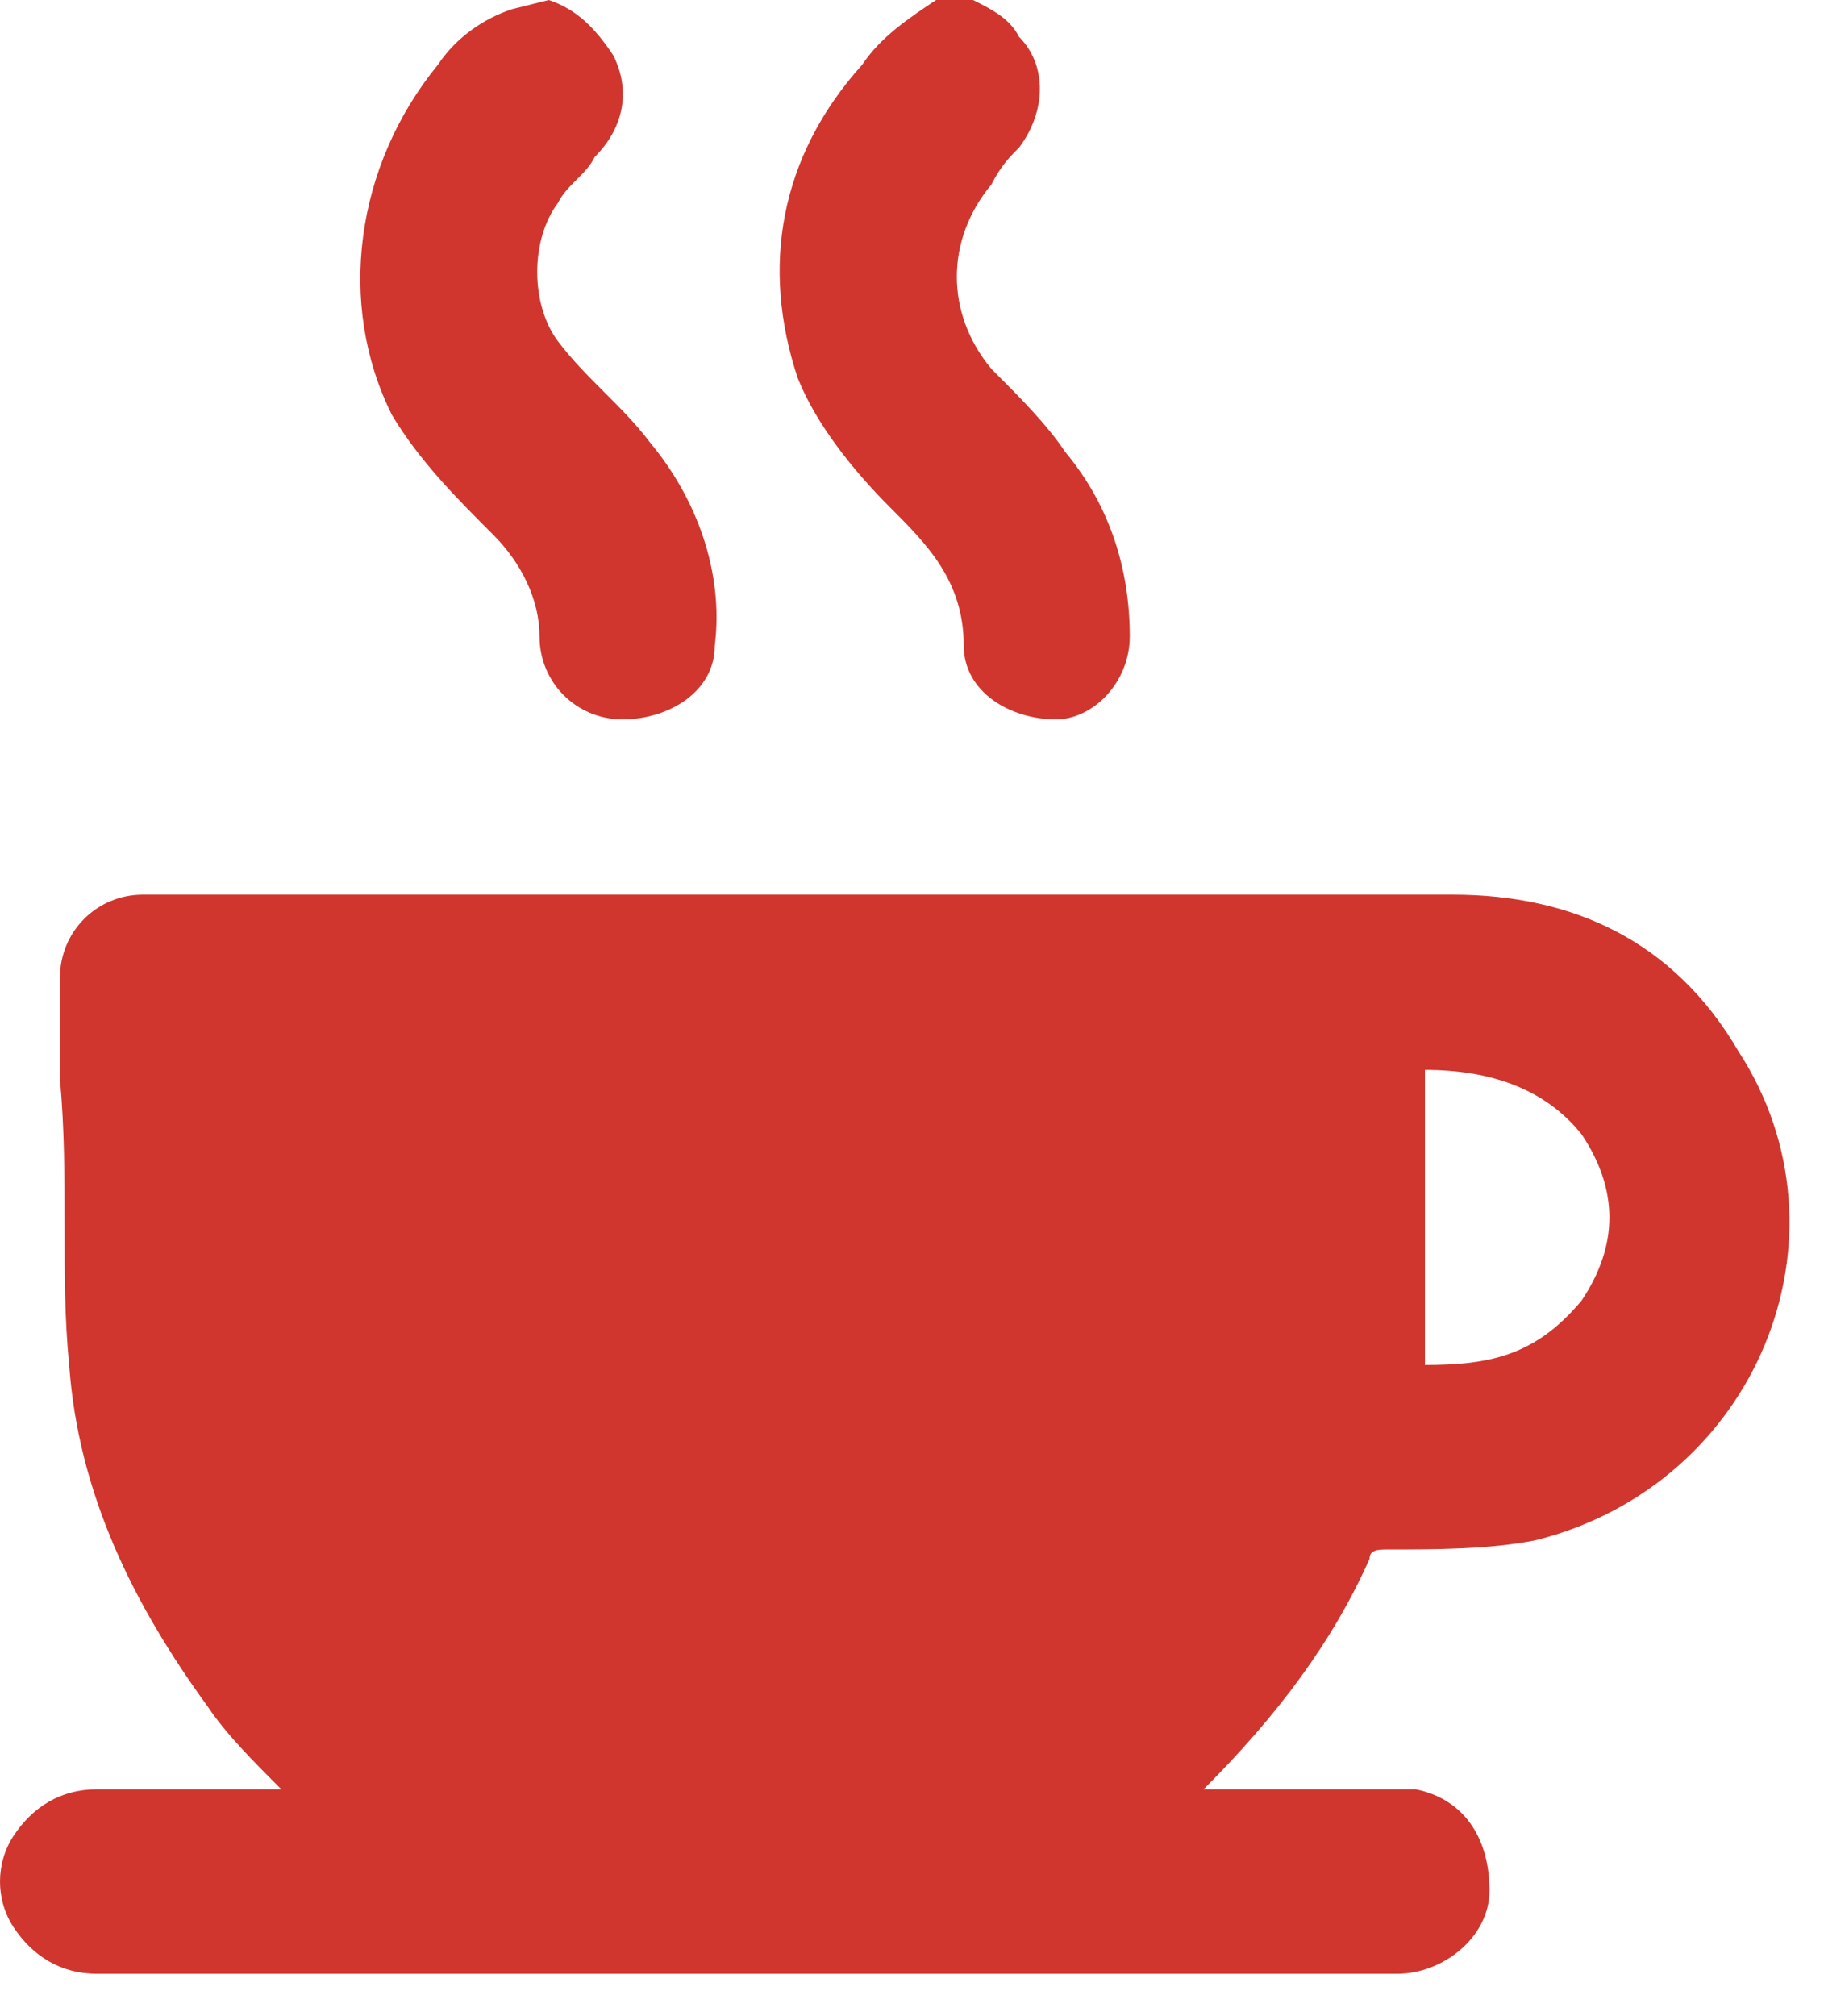
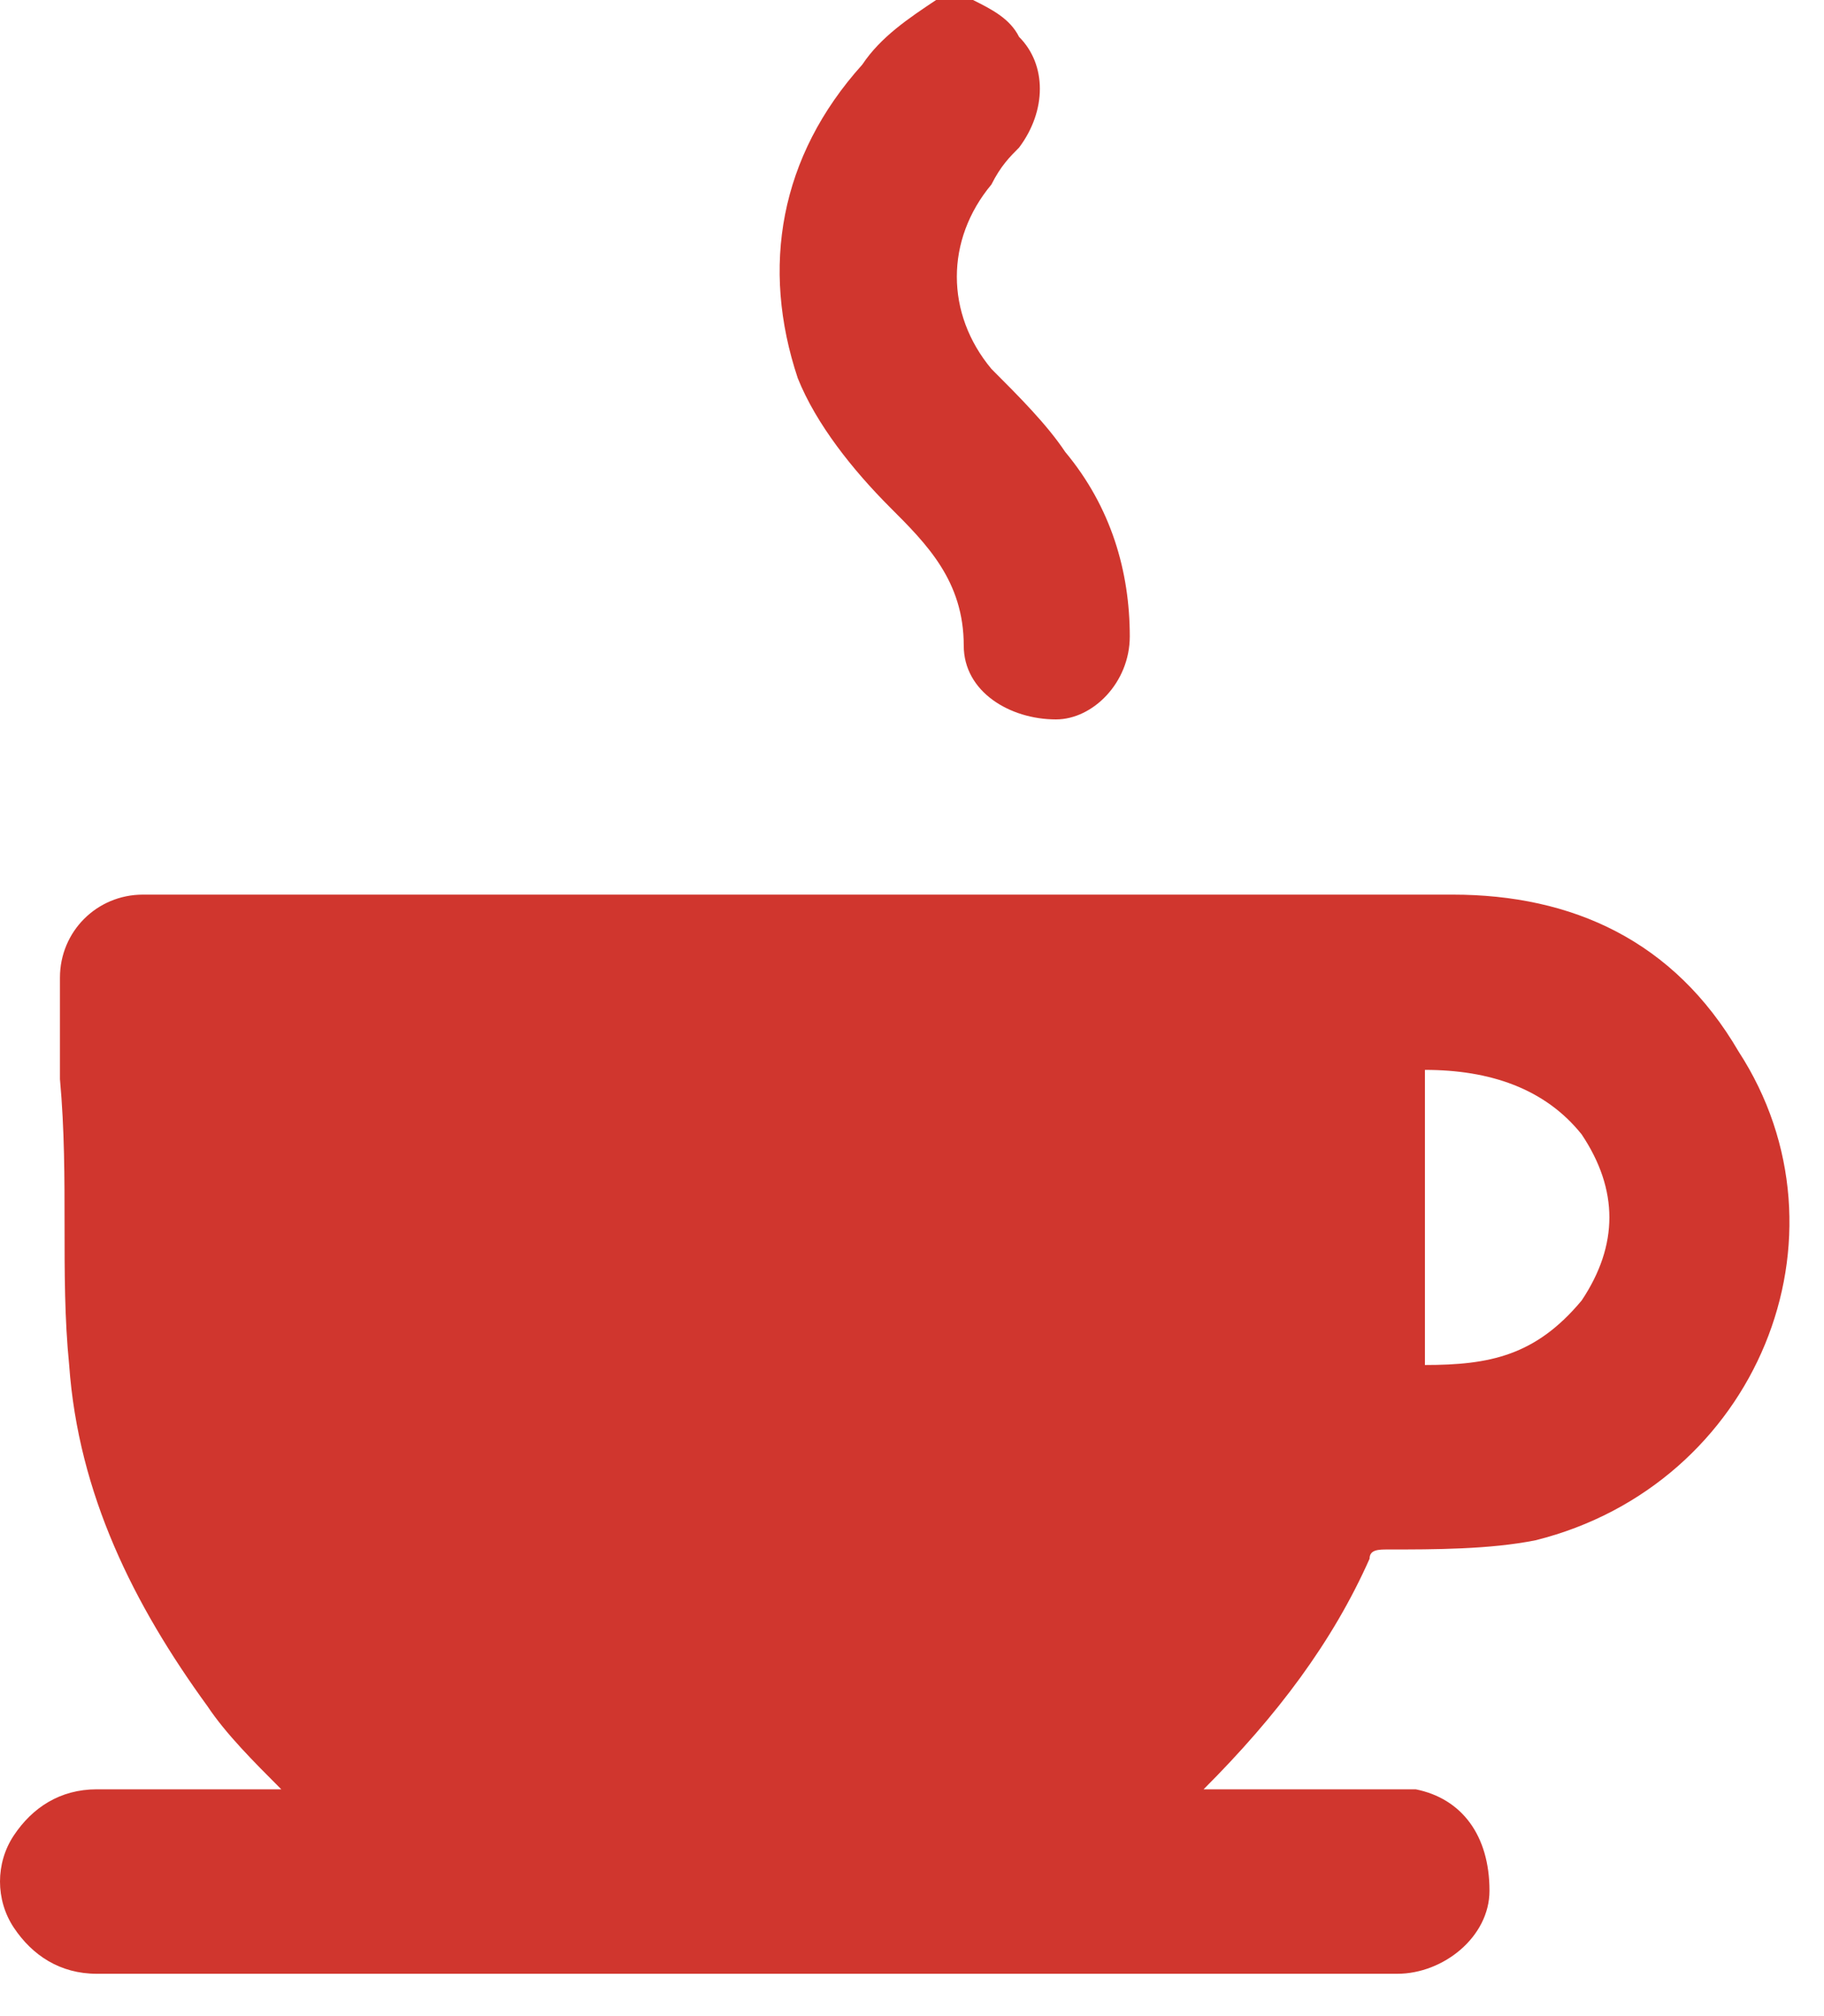
<svg xmlns="http://www.w3.org/2000/svg" width="38" height="42" viewBox="0 0 38 42" fill="none">
  <path d="M20.271 0C20.655 0.192 21.039 0.384 21.231 0.769C21.808 1.345 21.808 2.306 21.231 3.074C21.039 3.266 20.847 3.459 20.655 3.843C19.694 4.996 19.694 6.533 20.655 7.686C21.231 8.262 21.808 8.839 22.192 9.415C23.153 10.568 23.537 11.913 23.537 13.258C23.537 14.219 22.768 14.987 22 14.987C21.039 14.987 20.078 14.411 20.078 13.45C20.078 12.105 19.31 11.336 18.541 10.568C17.773 9.799 17.004 8.839 16.62 7.878C15.851 5.572 16.236 3.266 17.965 1.345C18.349 0.769 18.926 0.384 19.502 0H20.271Z" fill="#D0362E" />
-   <path d="M11.432 0C12.008 0.192 12.393 0.576 12.777 1.153C13.161 1.921 12.969 2.69 12.393 3.266C12.201 3.651 11.816 3.843 11.624 4.227C11.048 4.996 11.048 6.341 11.624 7.109C12.201 7.878 12.969 8.454 13.546 9.223C14.506 10.376 15.083 11.913 14.891 13.45C14.891 14.411 13.93 14.987 12.969 14.987C12.008 14.987 11.24 14.219 11.24 13.258C11.24 12.489 10.856 11.721 10.279 11.144C9.511 10.376 8.742 9.607 8.166 8.646C7.013 6.341 7.397 3.459 9.126 1.345C9.511 0.769 10.087 0.384 10.664 0.192L11.432 0Z" fill="#D0362E" />
  <path d="M29.686 22.288V28.436C31.031 28.436 31.992 28.244 32.952 27.091C33.721 25.938 33.721 24.785 32.952 23.633C32.184 22.672 31.031 22.288 29.686 22.288ZM25.075 37.275C26.419 37.275 27.572 37.275 28.725 37.275C28.917 37.275 29.11 37.275 29.494 37.275C30.454 37.467 31.031 38.236 31.031 39.388C31.031 40.349 30.07 41.118 29.11 41.118C25.843 41.118 22.577 41.118 19.31 41.118C13.546 41.118 7.782 41.118 2.017 41.118C1.249 41.118 0.672 40.733 0.288 40.157C-0.096 39.581 -0.096 38.812 0.288 38.236C0.672 37.659 1.249 37.275 2.017 37.275C3.17 37.275 4.323 37.275 5.476 37.275H5.86C5.284 36.698 4.707 36.122 4.323 35.545C2.786 33.432 1.633 31.126 1.441 28.436C1.249 26.515 1.441 24.593 1.249 22.48C1.249 21.711 1.249 21.135 1.249 20.366C1.249 19.406 2.017 18.637 2.978 18.637C3.17 18.637 3.362 18.637 3.362 18.637C12.393 18.637 21.232 18.637 30.262 18.637C32.76 18.637 34.874 19.598 36.219 21.903C38.717 25.746 36.603 30.934 31.992 32.087C31.031 32.279 29.878 32.279 28.917 32.279C28.725 32.279 28.533 32.279 28.533 32.471C27.765 34.2 26.612 35.738 25.075 37.275Z" fill="#D0362E" />
</svg>